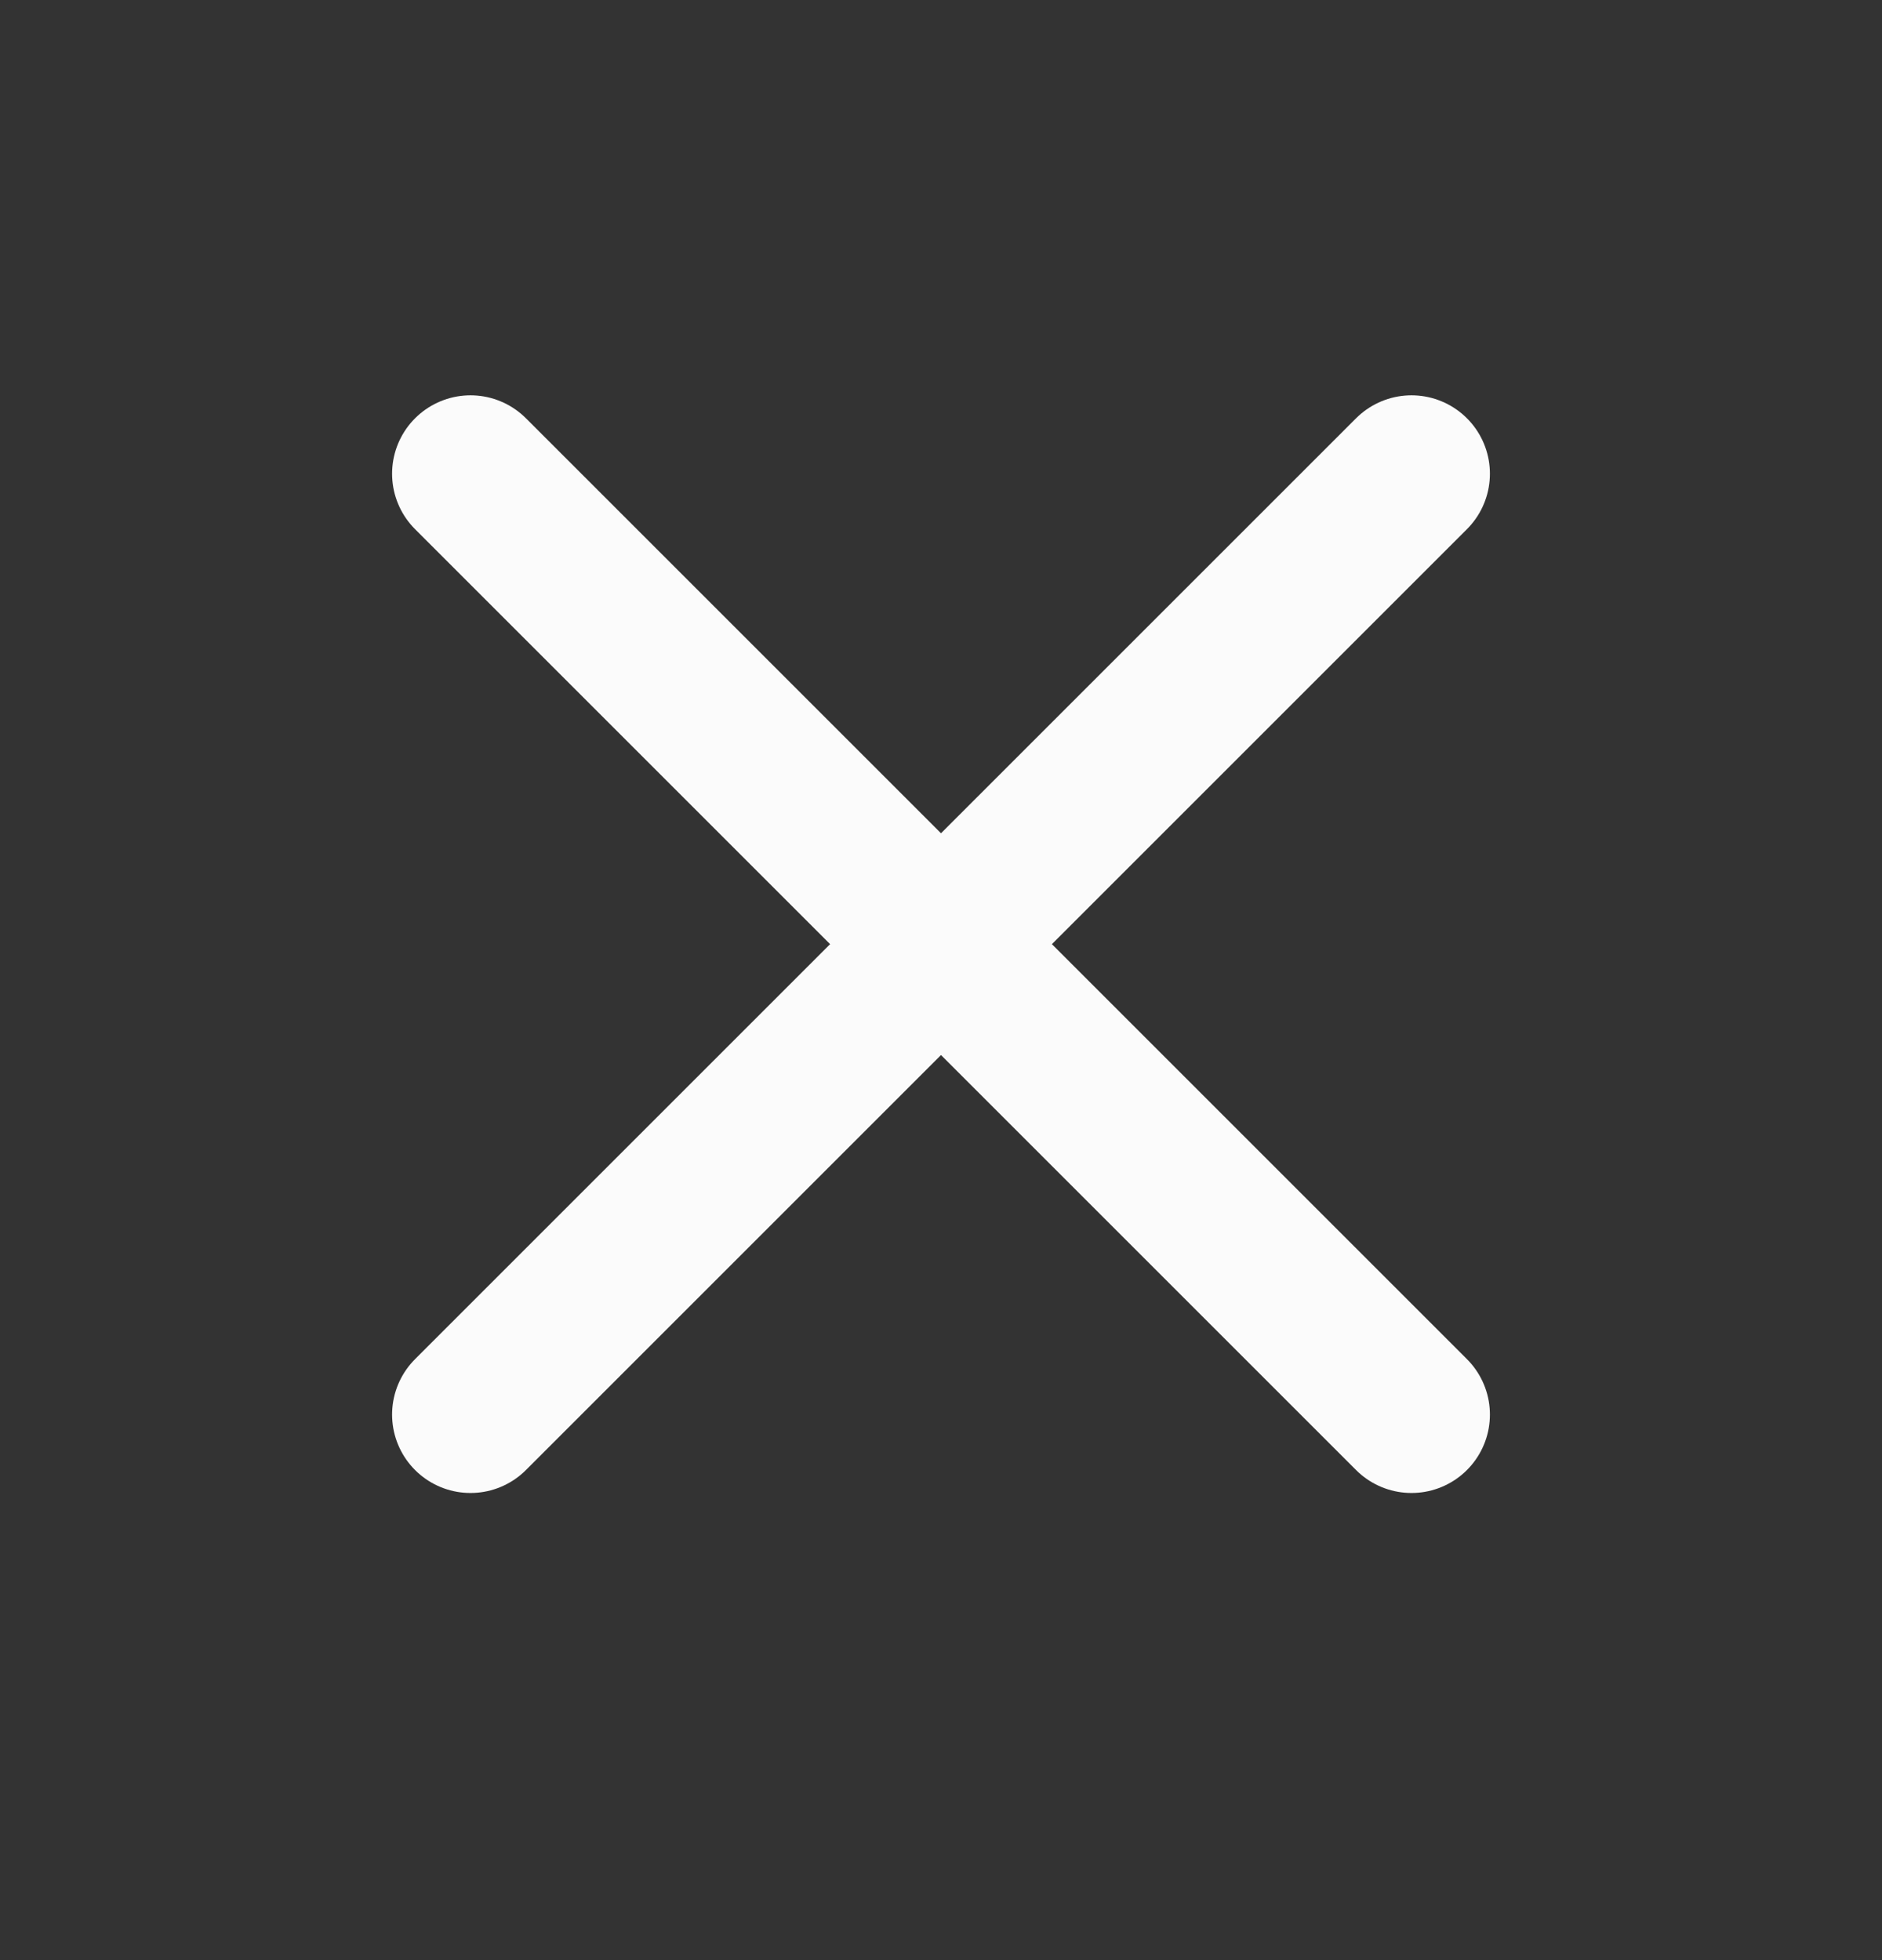
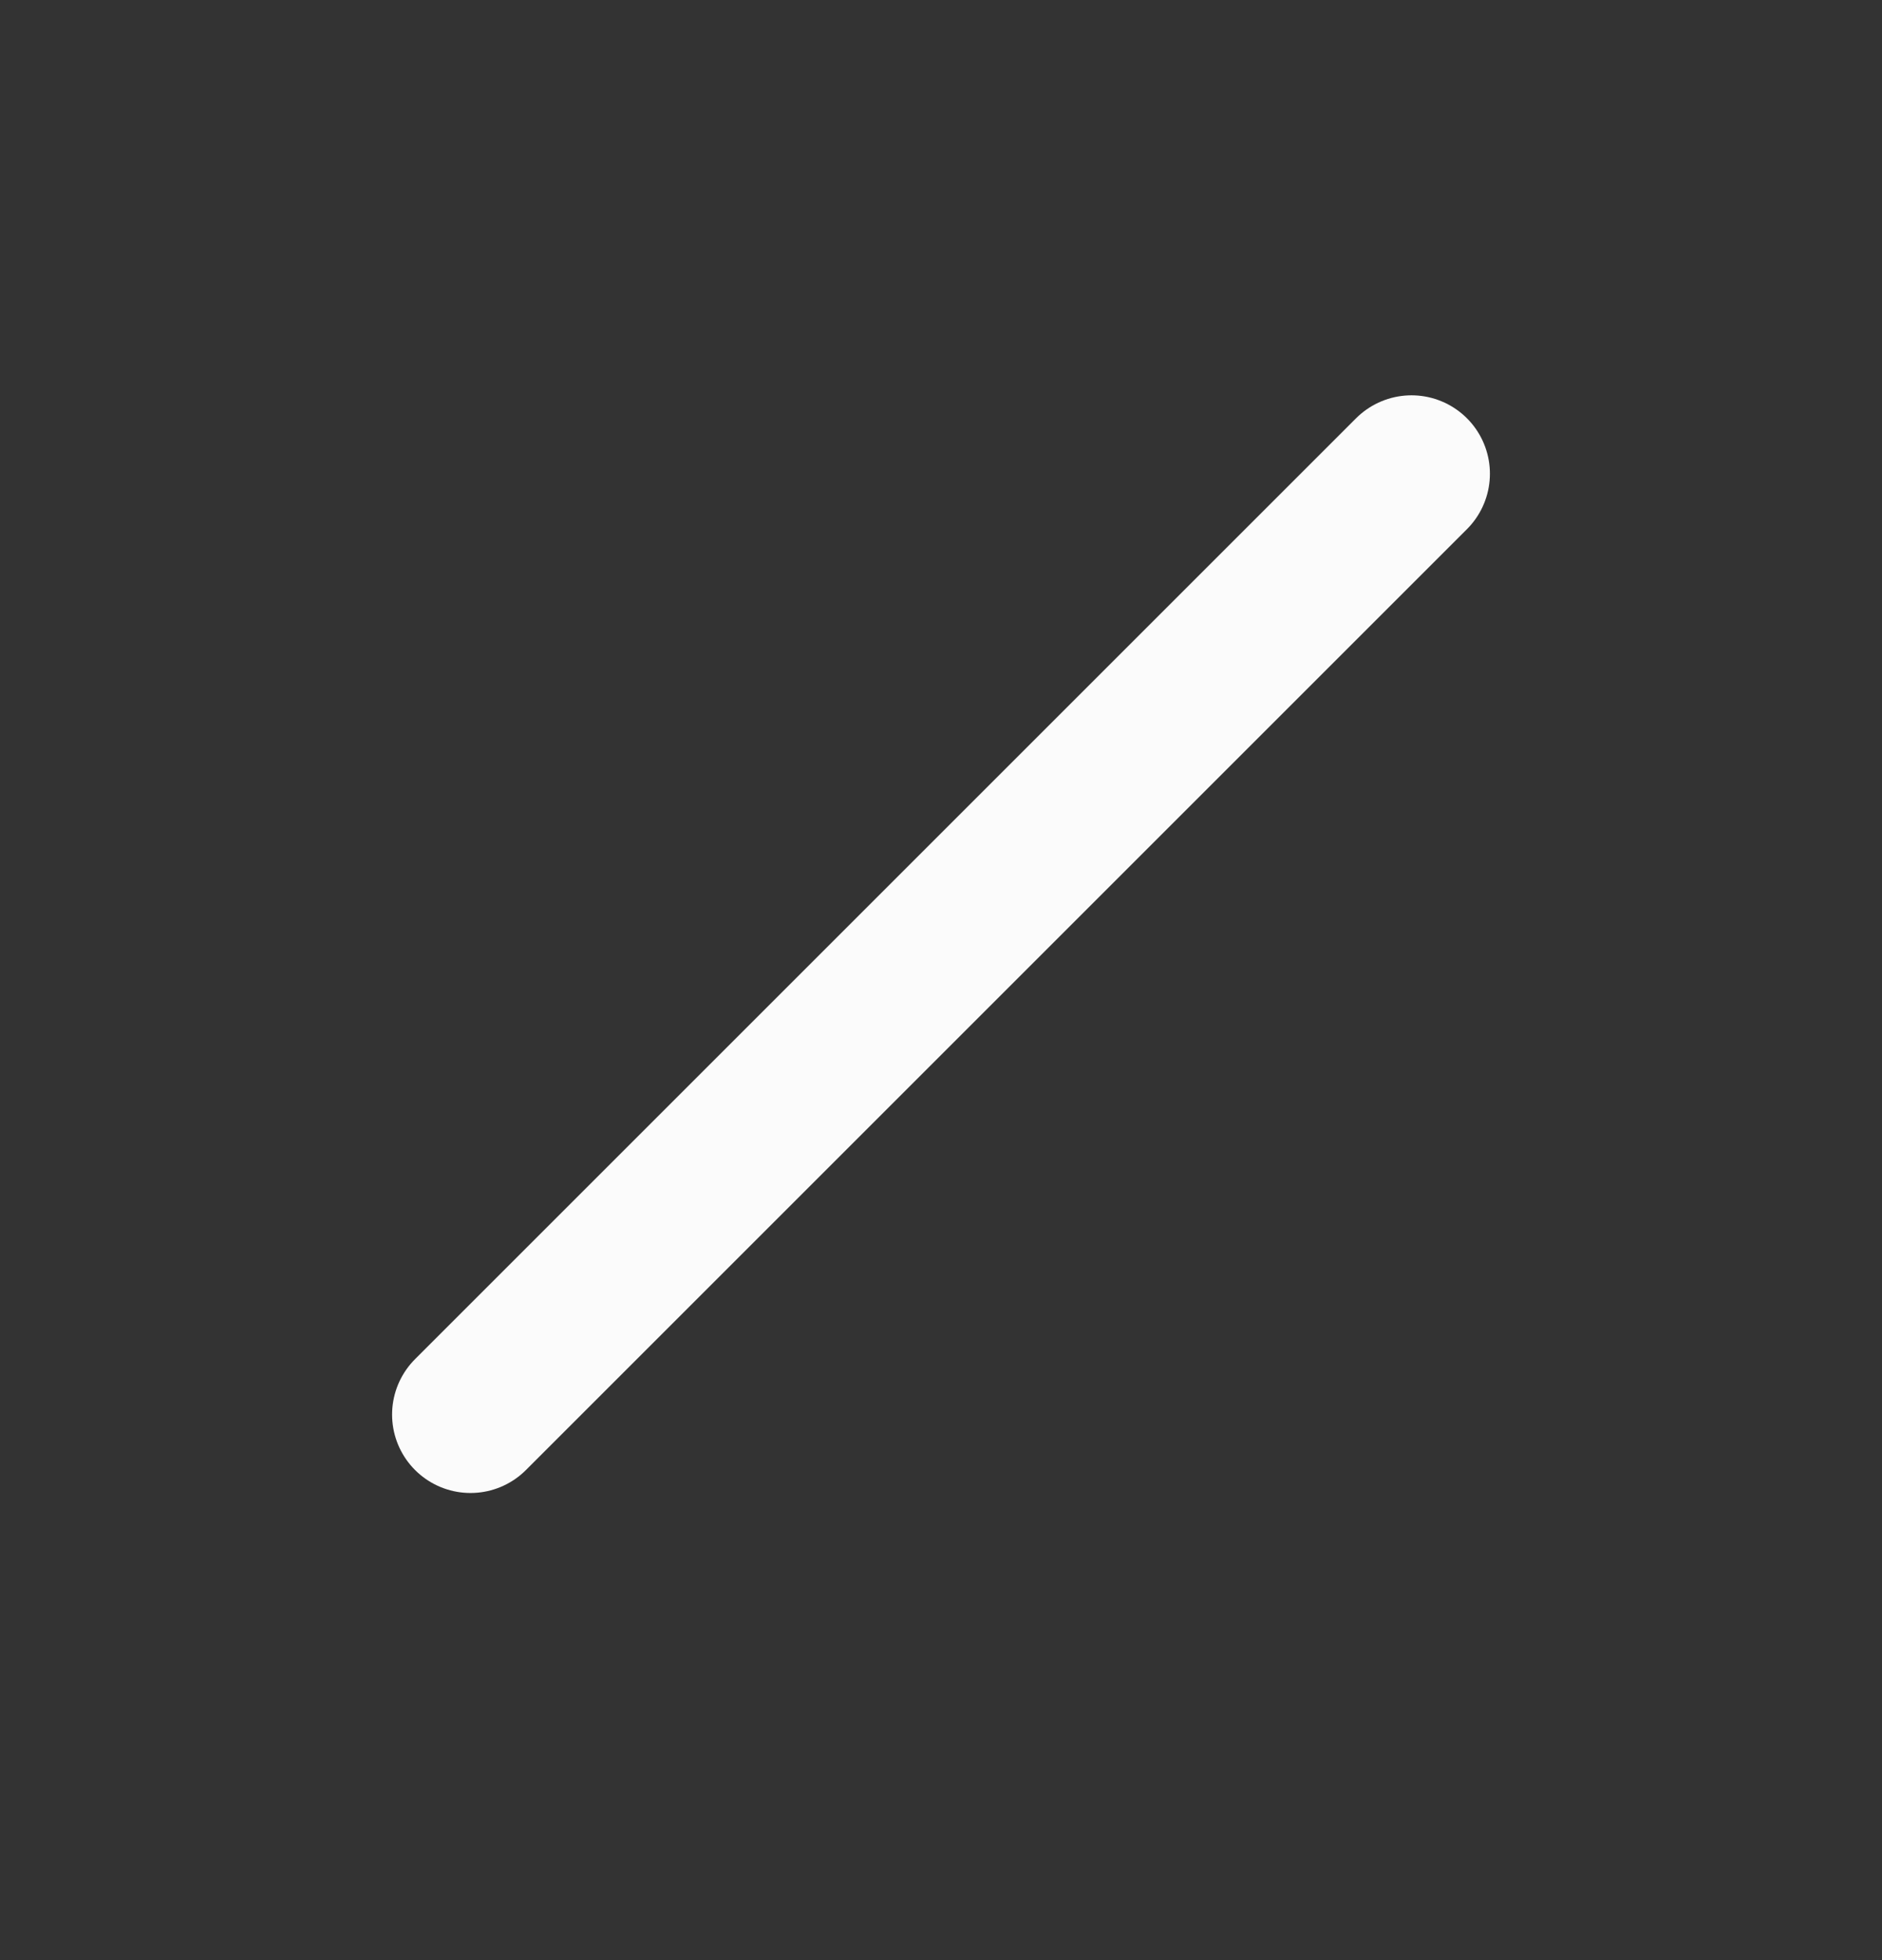
<svg xmlns="http://www.w3.org/2000/svg" width="24" height="25" viewBox="0 0 24 25" fill="none">
  <rect x="0" y="0" width="24" height="25" fill="#333333" stroke="none" />
  <g id="fi:x">
    <path id="Vector" d="M18 6.042L6 18.042" stroke="#FBFBFB" stroke-width="2" stroke-linecap="round" stroke-linejoin="round" />
-     <path id="Vector_2" d="M6 6.042L18 18.042" stroke="#FBFBFB" stroke-width="2" stroke-linecap="round" stroke-linejoin="round" />
  </g>
</svg>